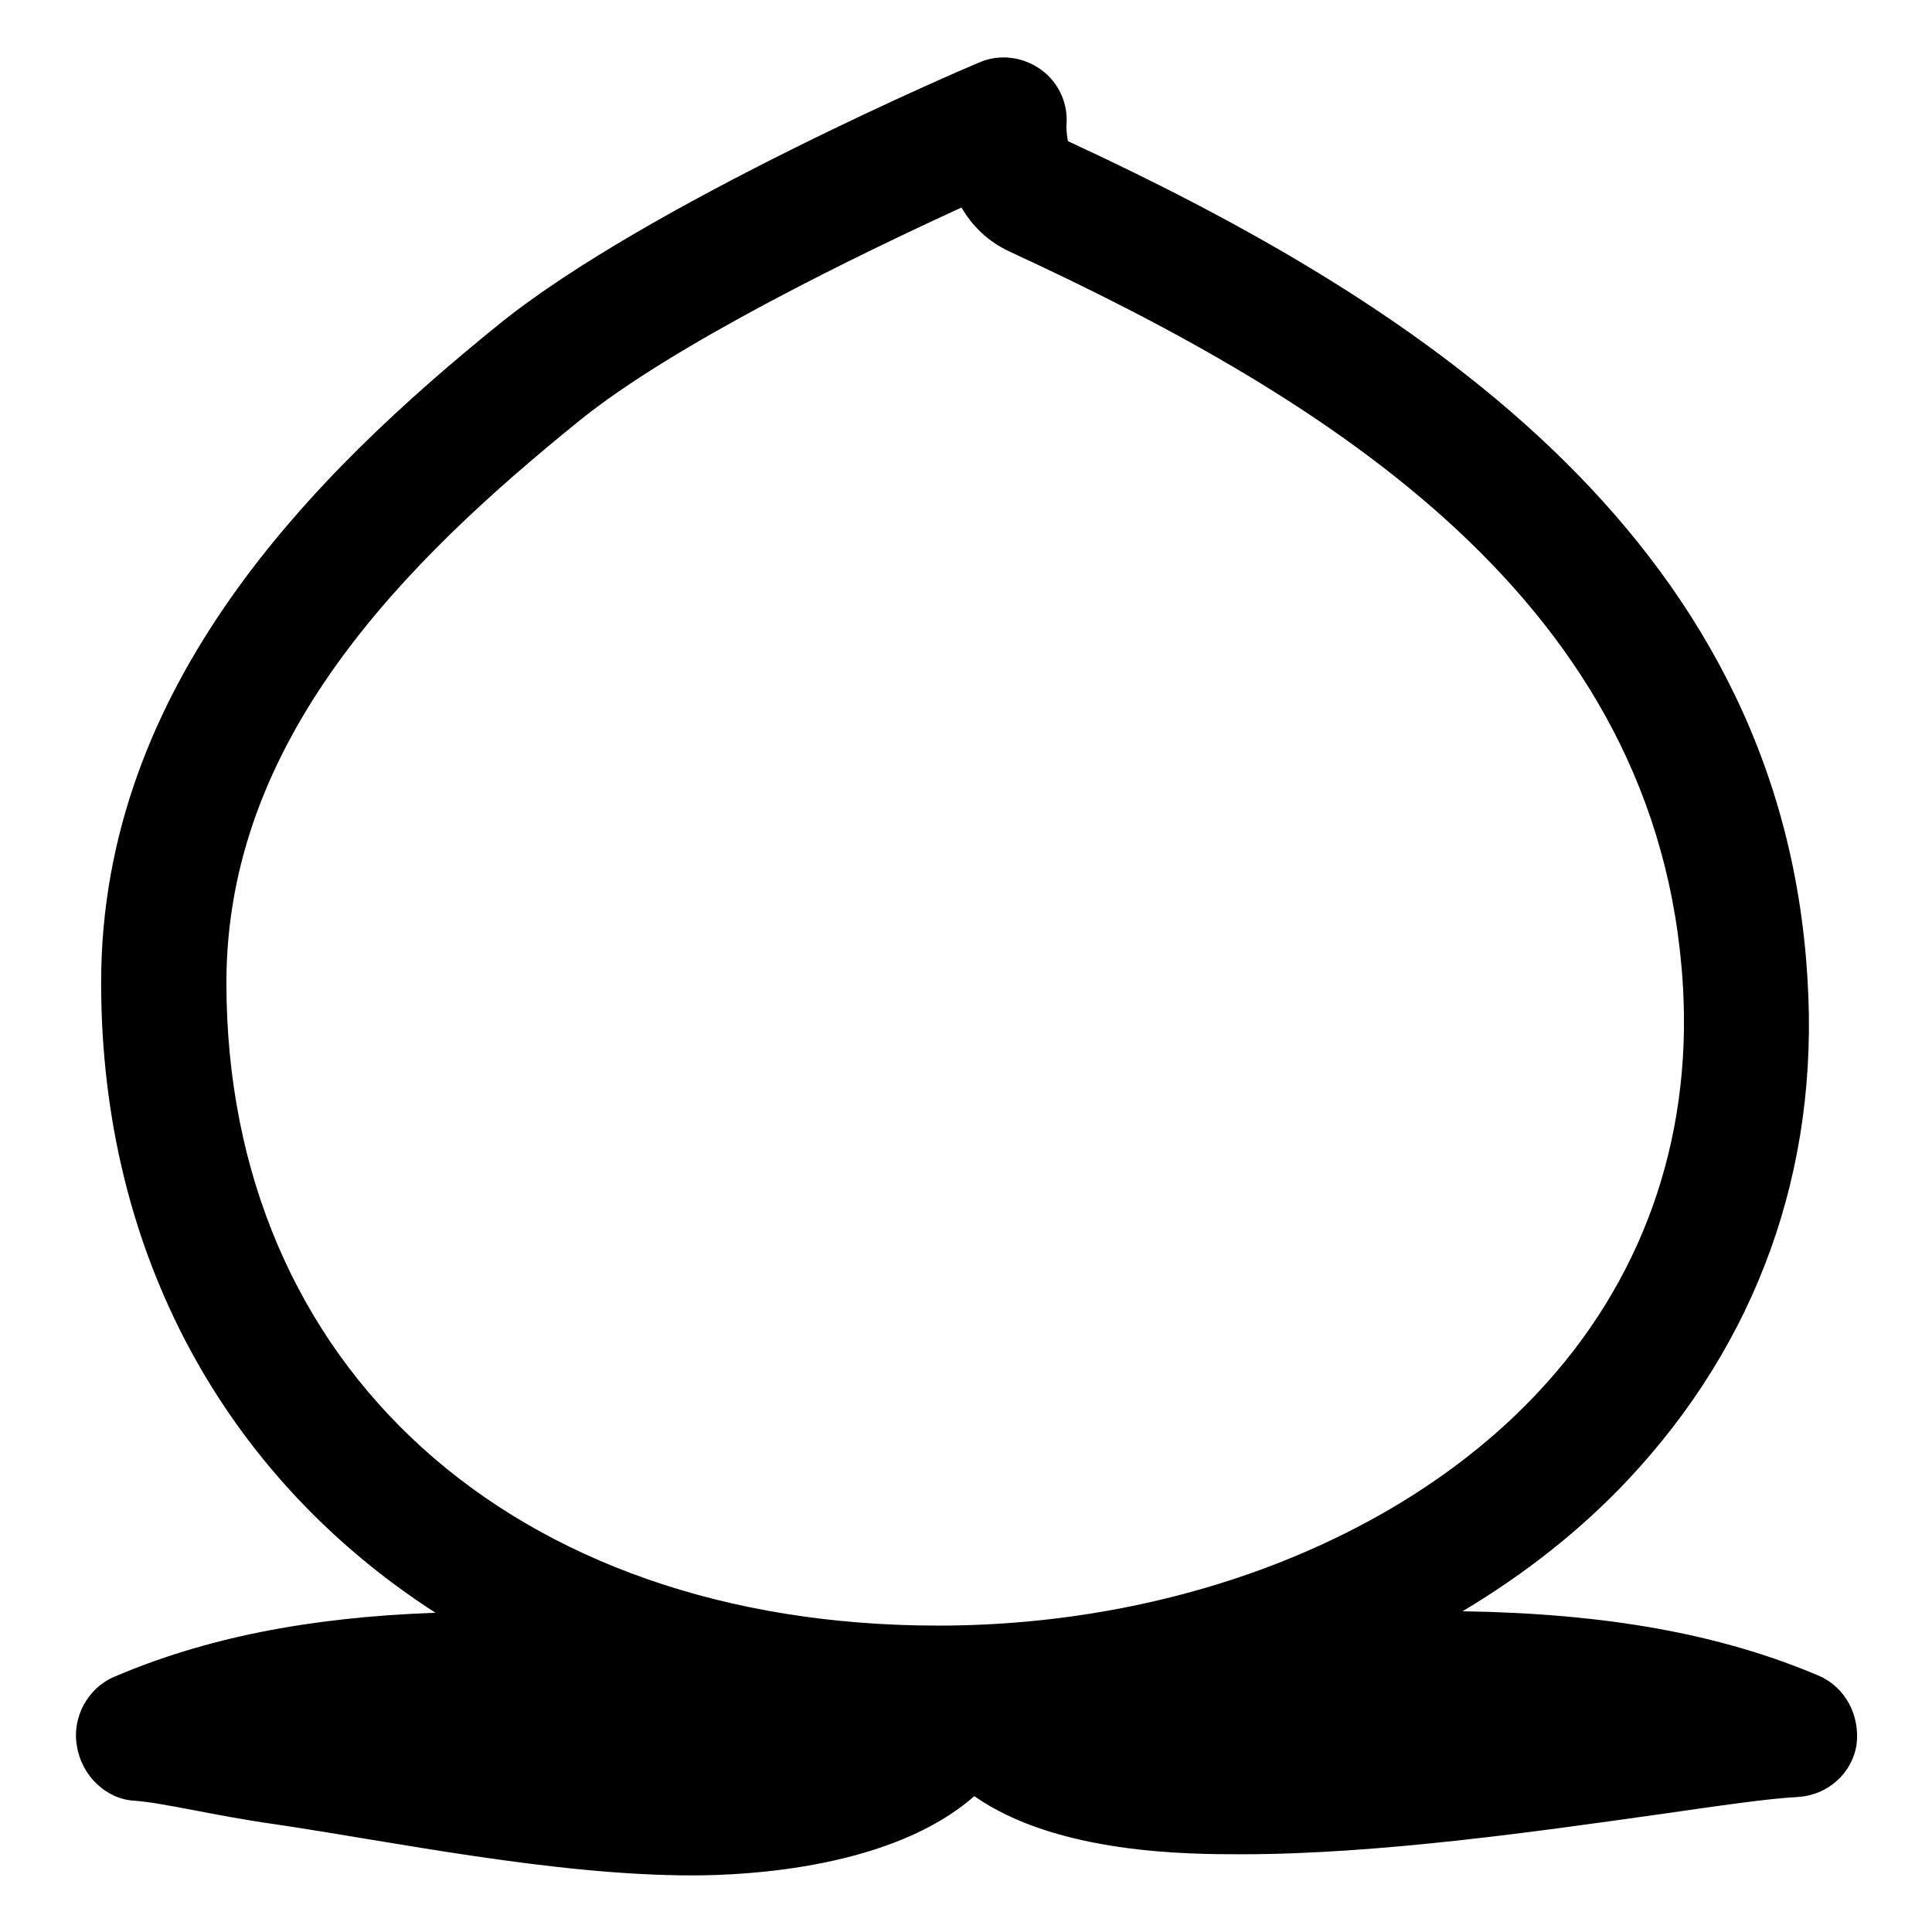
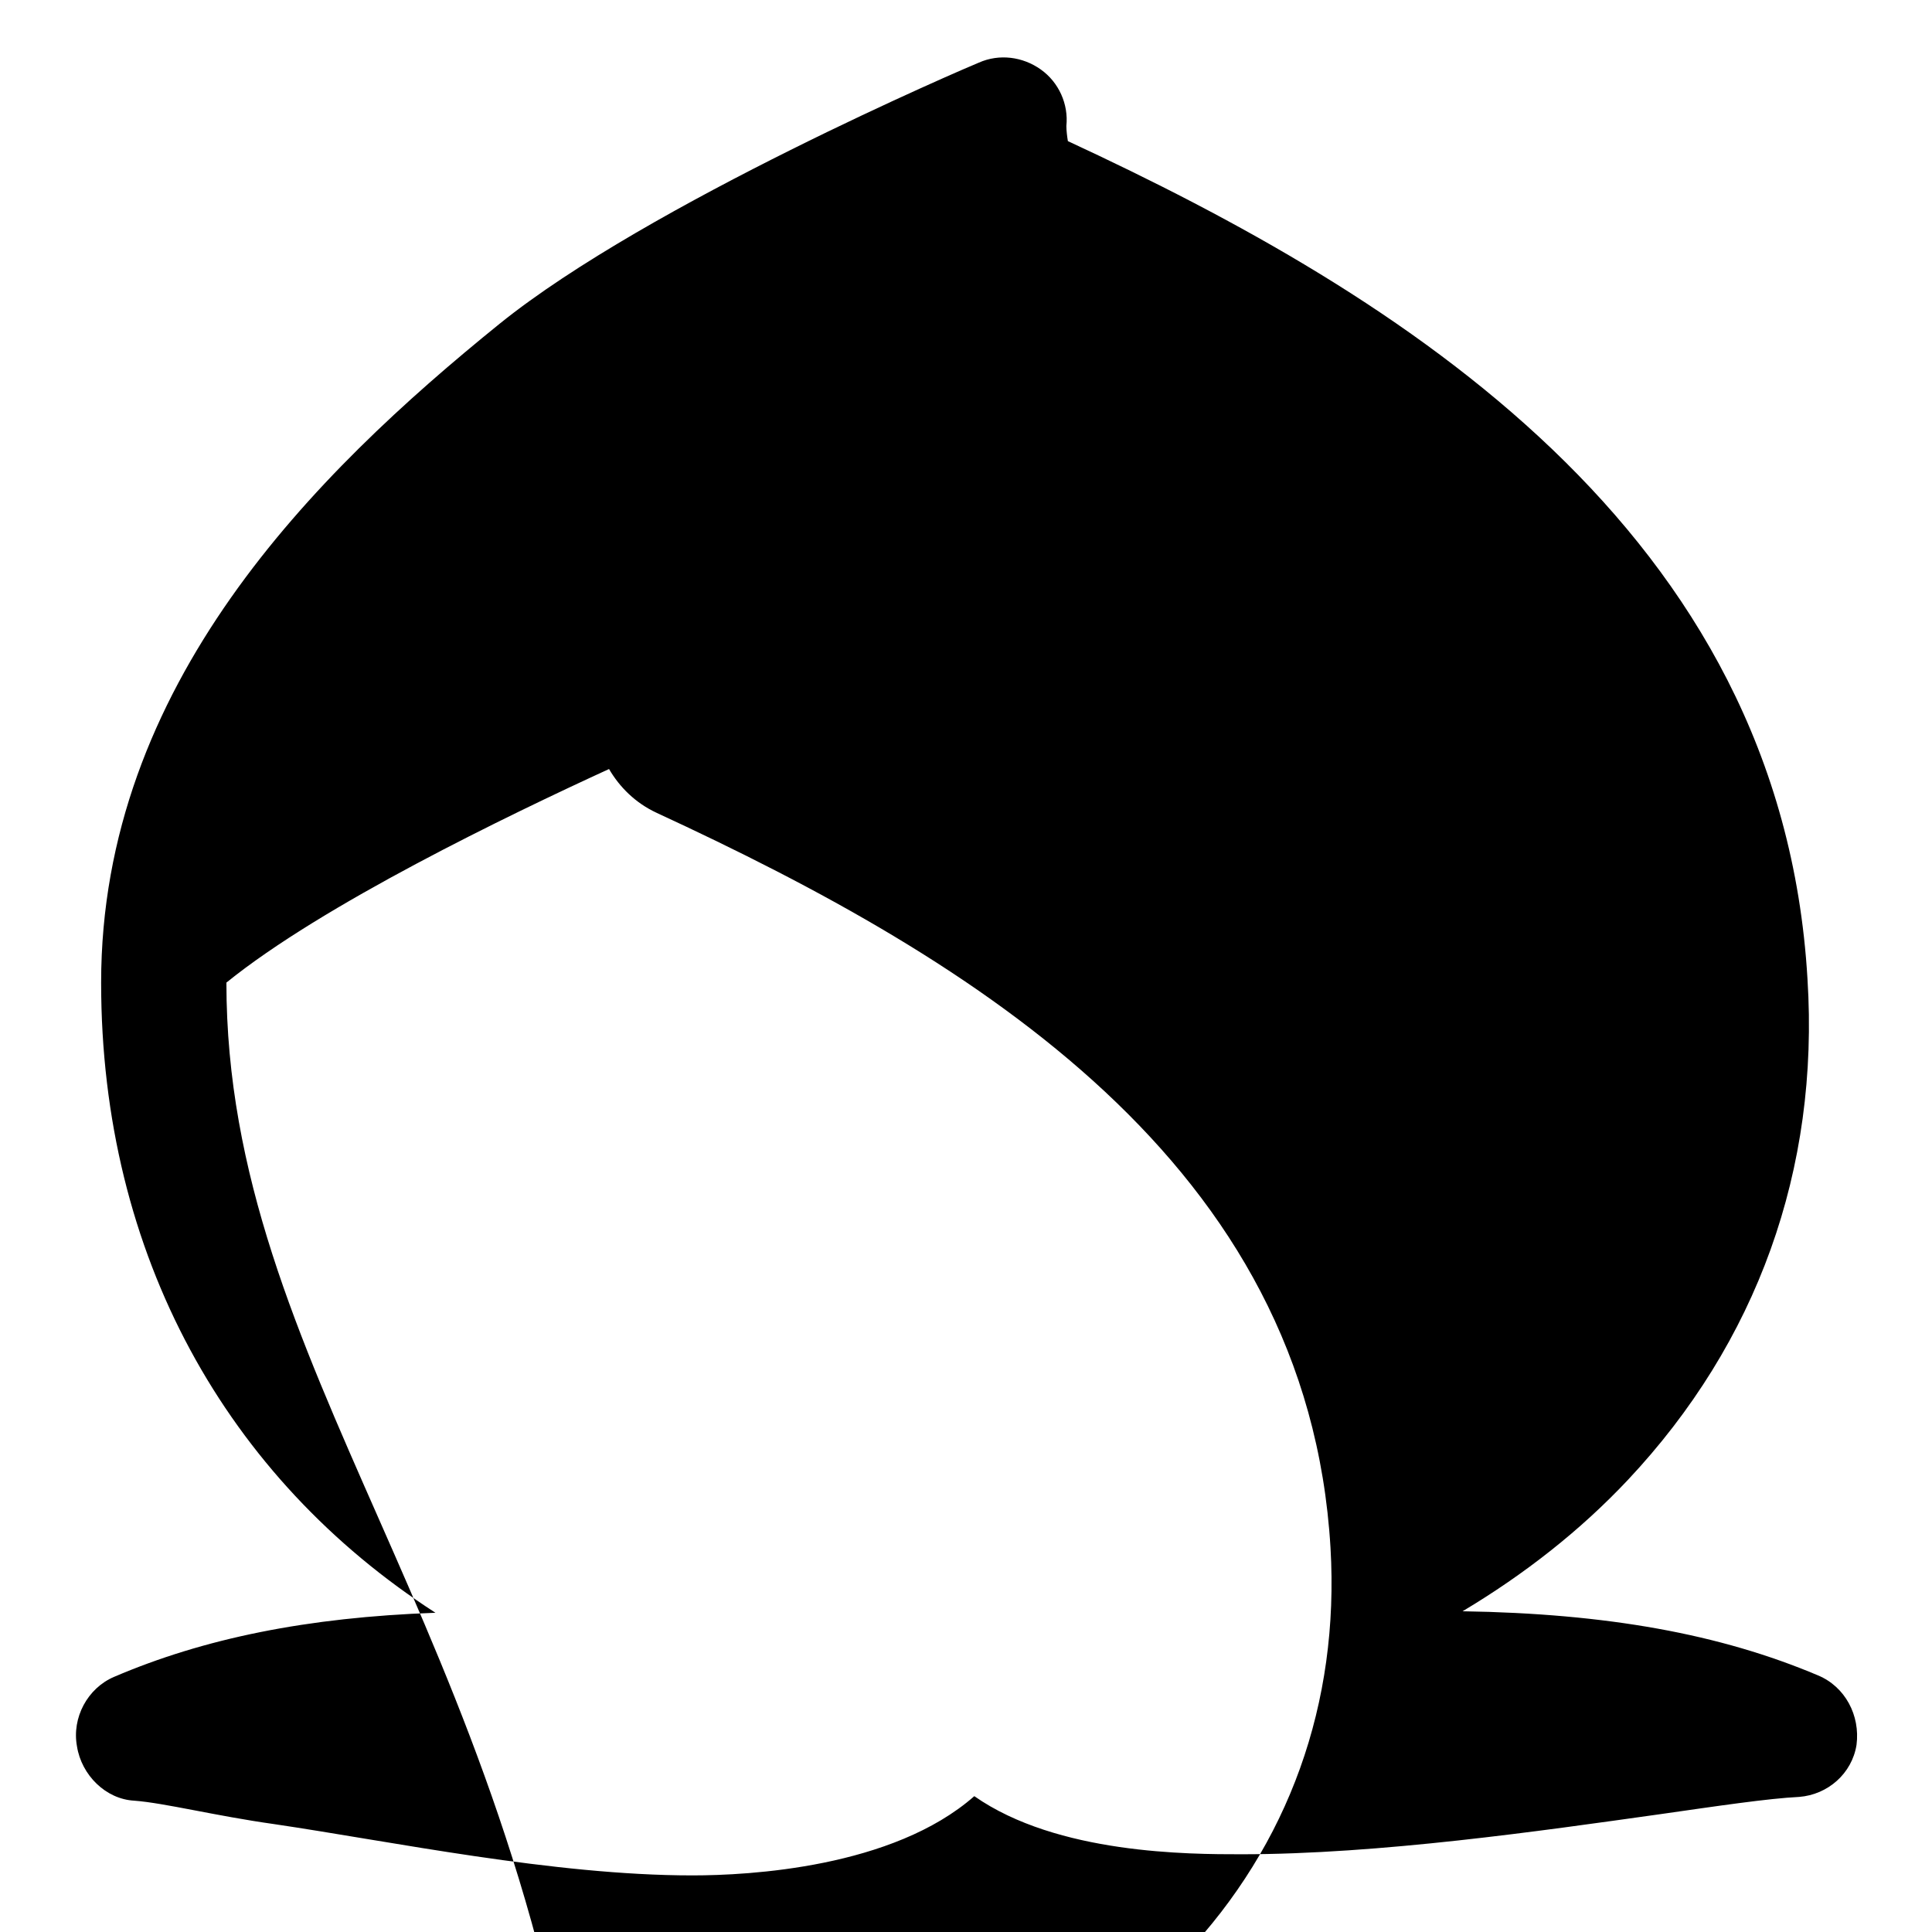
<svg xmlns="http://www.w3.org/2000/svg" version="1.1" x="0px" y="0px" viewBox="0 0 256 256" enable-background="new 0 0 256 256" xml:space="preserve">
  <g>
-     <path fill="#000000" d="M240.9,222c-13-5.5-28-8.2-47.1-8.5c8.2-4.9,15.6-10.7,21.9-17.4c17.1-18.2,25.4-41.1,23.8-66.4 c-3.5-59.5-54-90.6-98-111c-0.1-0.6-0.2-1.4-0.2-2c0.3-2.9-1-5.8-3.4-7.5c-2.4-1.7-5.5-2.1-8.2-0.9C128.2,8.9,85.9,27,66.2,42.9 c-24.6,19.9-52.8,47.9-52.8,87.3c0,36.2,16.7,65.7,44.3,83.5c-17,0.6-30.7,3.4-42.6,8.5c-3.5,1.5-5.6,5.4-4.9,9.2 c0.6,3.8,3.8,7,7.6,7.2c4,0.3,10.7,2,18.5,3.1c15.6,2.3,37.1,6.8,55.4,6.8c0,0,0.1,0,0.1,0c7.4,0,26.5-1,37.3-10.5 c11,7.7,28.5,7.7,35.4,7.7c18.3,0,39.7-3.1,55.4-5.3c7.7-1.1,14.4-2.1,18.5-2.3c3.8-0.3,7-3.1,7.6-6.9 C246.5,227.3,244.5,223.5,240.9,222z M30,130.2C30,98,53.6,74.5,76.7,55.8c12.7-10.3,37.4-22.2,50.7-28.3c1.4,2.4,3.5,4.5,6.3,5.8 c42.4,19.6,86.3,46.5,89.3,97.4c1.2,20.6-5.5,39.3-19.4,54c-18.1,19.2-47.7,30.7-79.3,30.7C67.9,215.4,30,181.1,30,130.2z" />
+     <path fill="#000000" d="M240.9,222c-13-5.5-28-8.2-47.1-8.5c8.2-4.9,15.6-10.7,21.9-17.4c17.1-18.2,25.4-41.1,23.8-66.4 c-3.5-59.5-54-90.6-98-111c-0.1-0.6-0.2-1.4-0.2-2c0.3-2.9-1-5.8-3.4-7.5c-2.4-1.7-5.5-2.1-8.2-0.9C128.2,8.9,85.9,27,66.2,42.9 c-24.6,19.9-52.8,47.9-52.8,87.3c0,36.2,16.7,65.7,44.3,83.5c-17,0.6-30.7,3.4-42.6,8.5c-3.5,1.5-5.6,5.4-4.9,9.2 c0.6,3.8,3.8,7,7.6,7.2c4,0.3,10.7,2,18.5,3.1c15.6,2.3,37.1,6.8,55.4,6.8c0,0,0.1,0,0.1,0c7.4,0,26.5-1,37.3-10.5 c11,7.7,28.5,7.7,35.4,7.7c18.3,0,39.7-3.1,55.4-5.3c7.7-1.1,14.4-2.1,18.5-2.3c3.8-0.3,7-3.1,7.6-6.9 C246.5,227.3,244.5,223.5,240.9,222z M30,130.2c12.7-10.3,37.4-22.2,50.7-28.3c1.4,2.4,3.5,4.5,6.3,5.8 c42.4,19.6,86.3,46.5,89.3,97.4c1.2,20.6-5.5,39.3-19.4,54c-18.1,19.2-47.7,30.7-79.3,30.7C67.9,215.4,30,181.1,30,130.2z" />
  </g>
</svg>